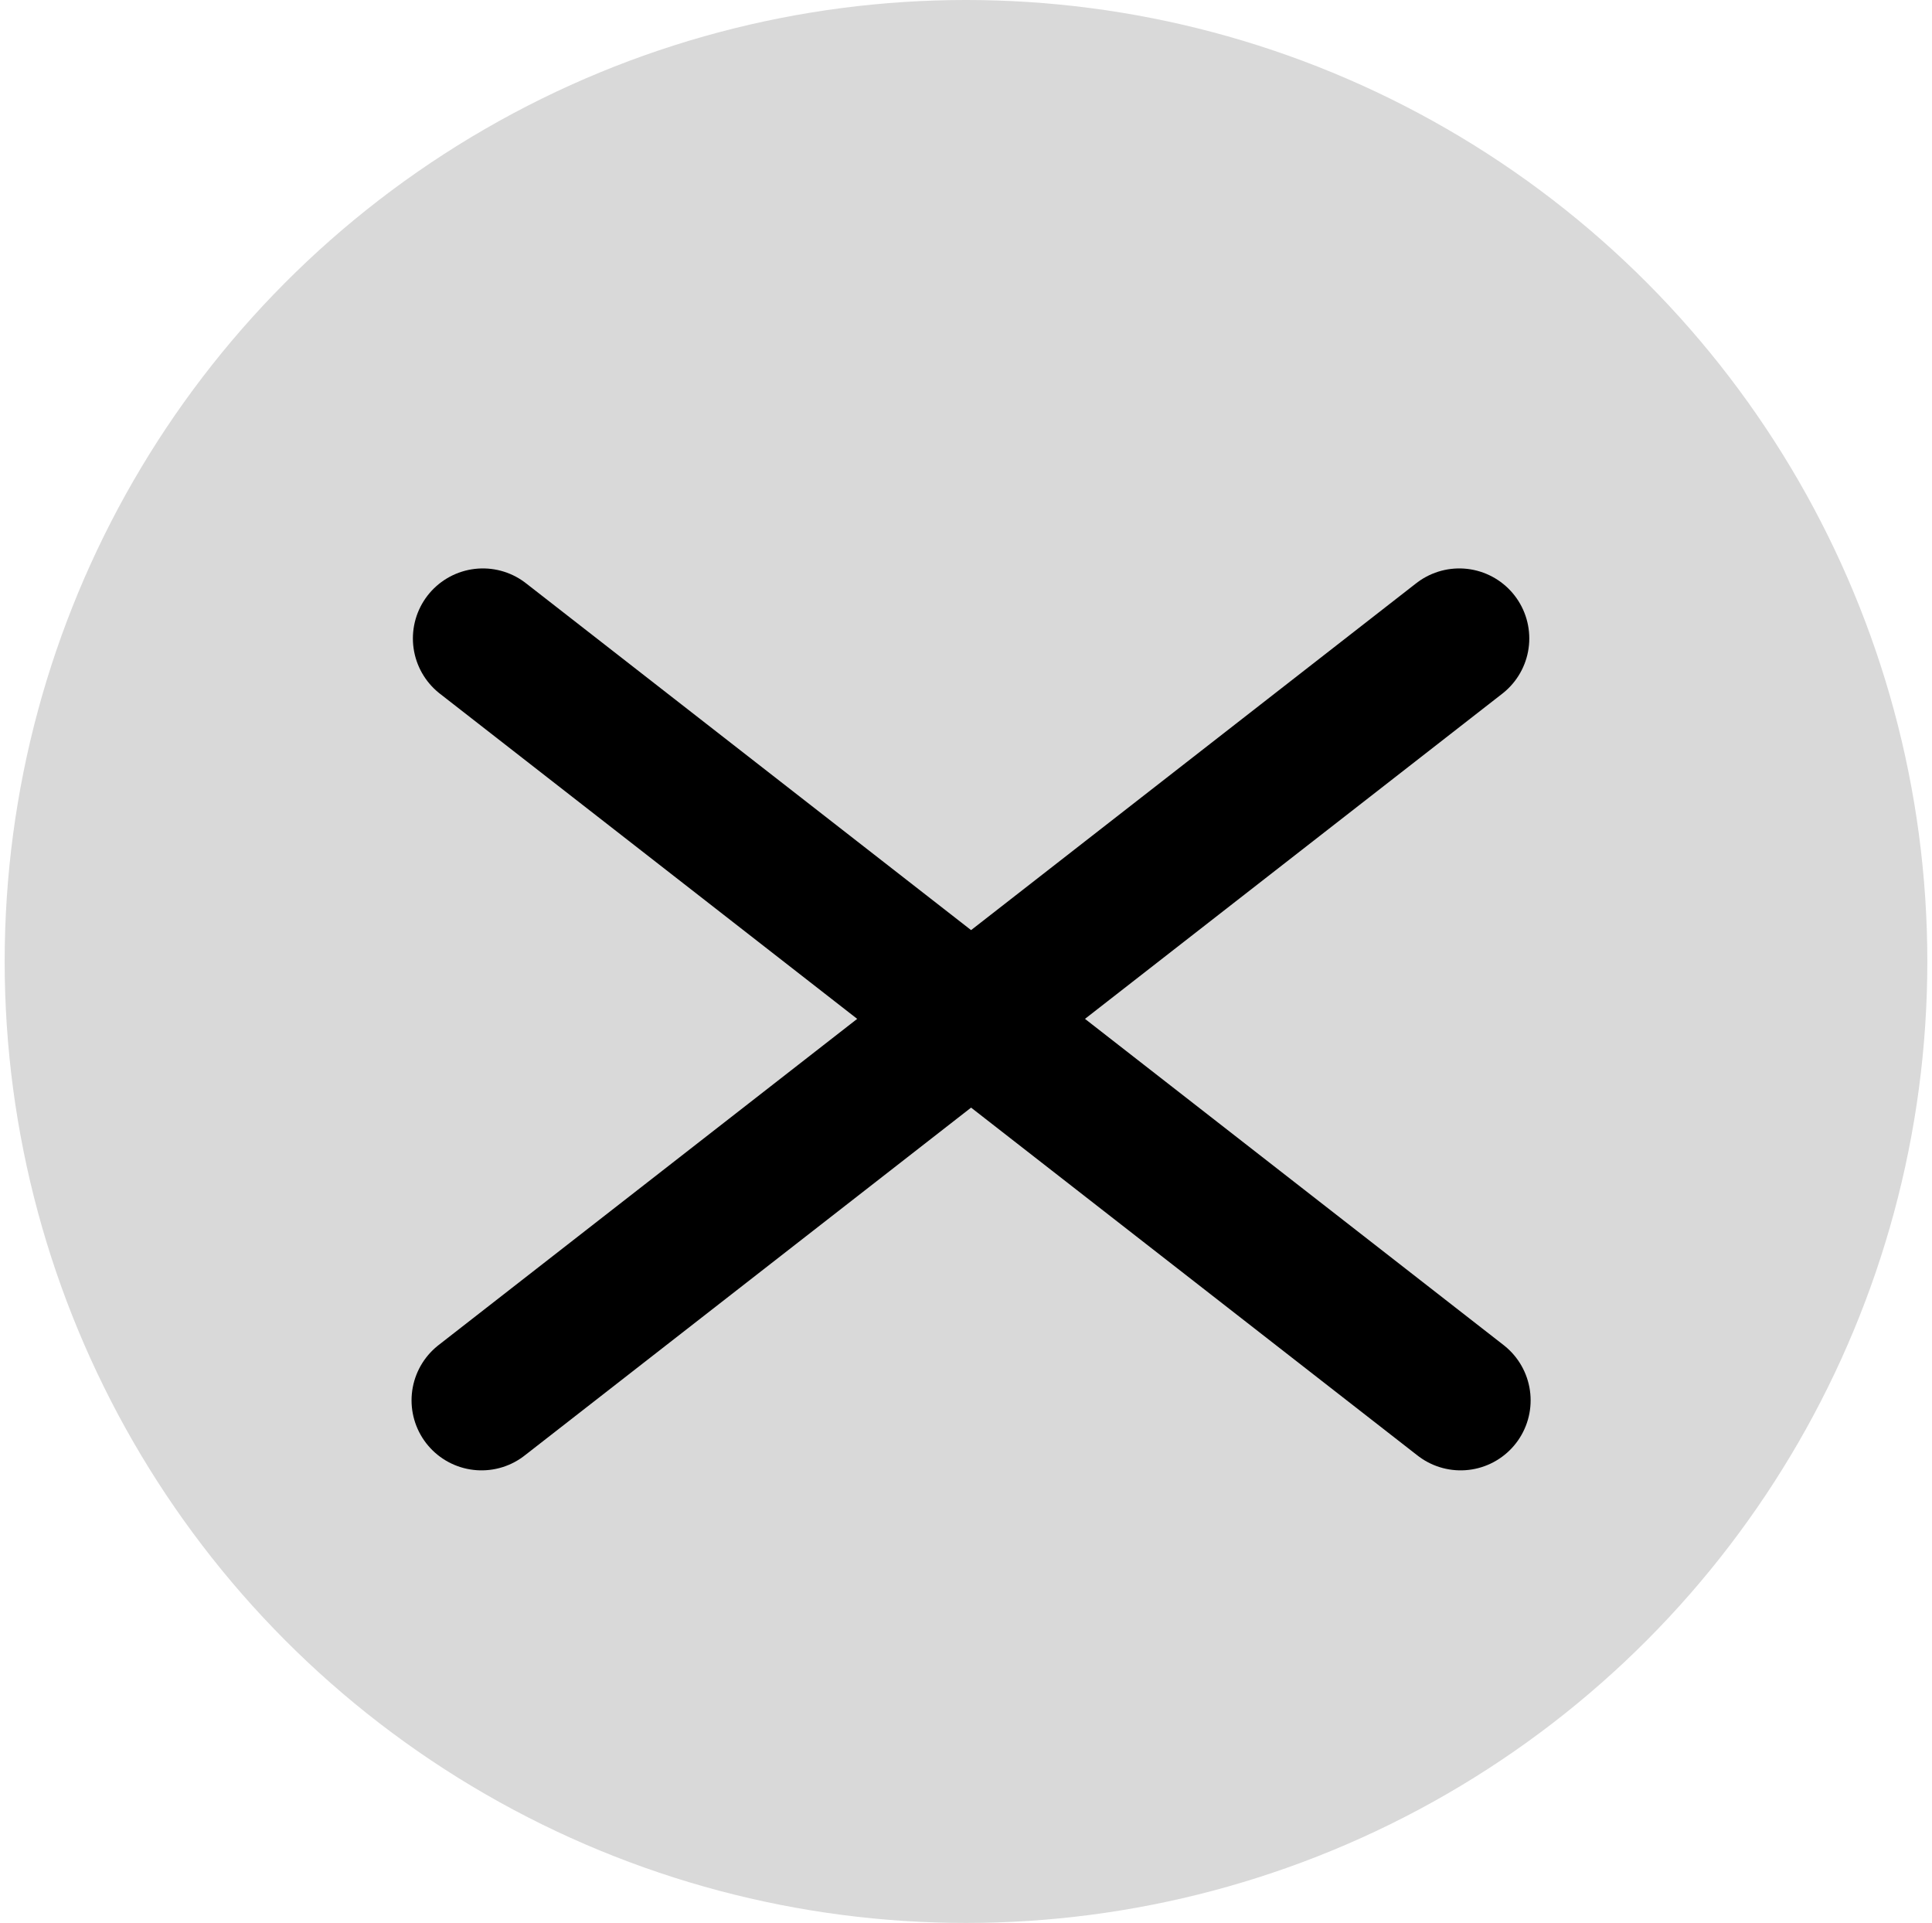
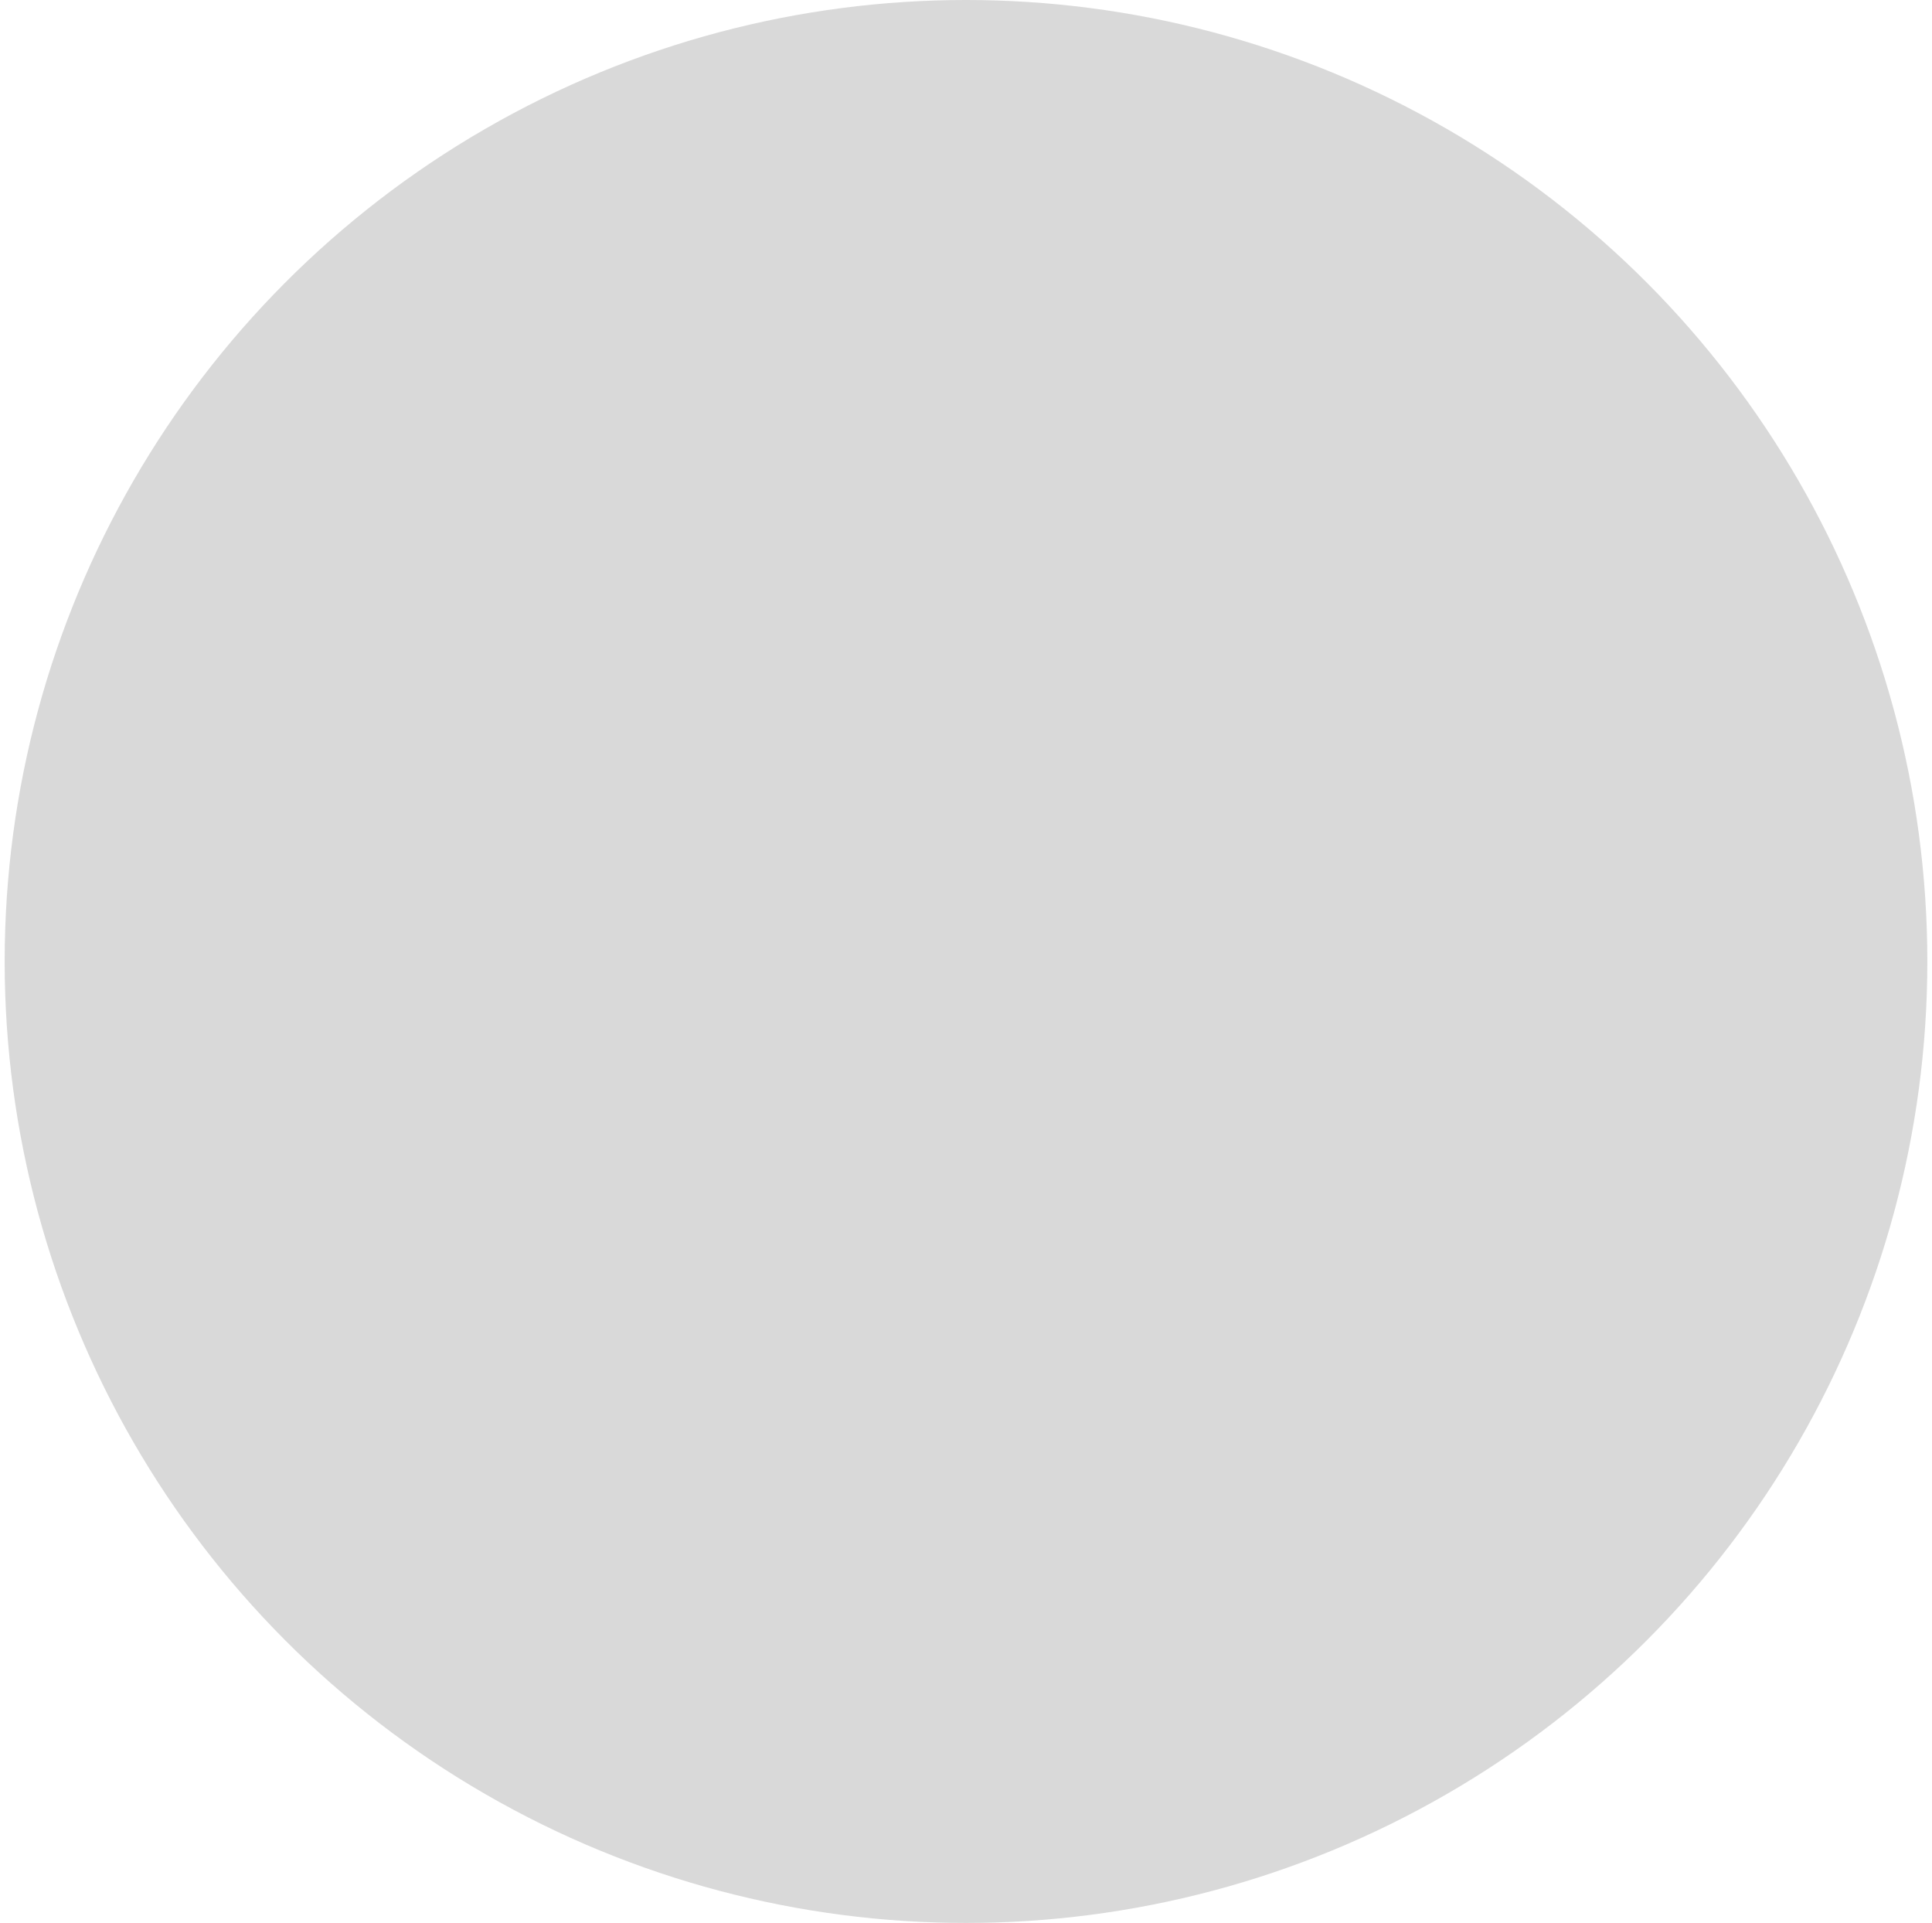
<svg xmlns="http://www.w3.org/2000/svg" width="207" height="206" viewBox="0 0 207 206" fill="none">
  <circle cx="103.5" cy="103" r="103" fill="#D9D9D9" />
-   <path d="M51.738 68.394L156.496 150.016" stroke="black" stroke-width="15" stroke-linecap="round" />
-   <path d="M156.352 68.394L51.594 150.016" stroke="black" stroke-width="15" stroke-linecap="round" />
</svg>